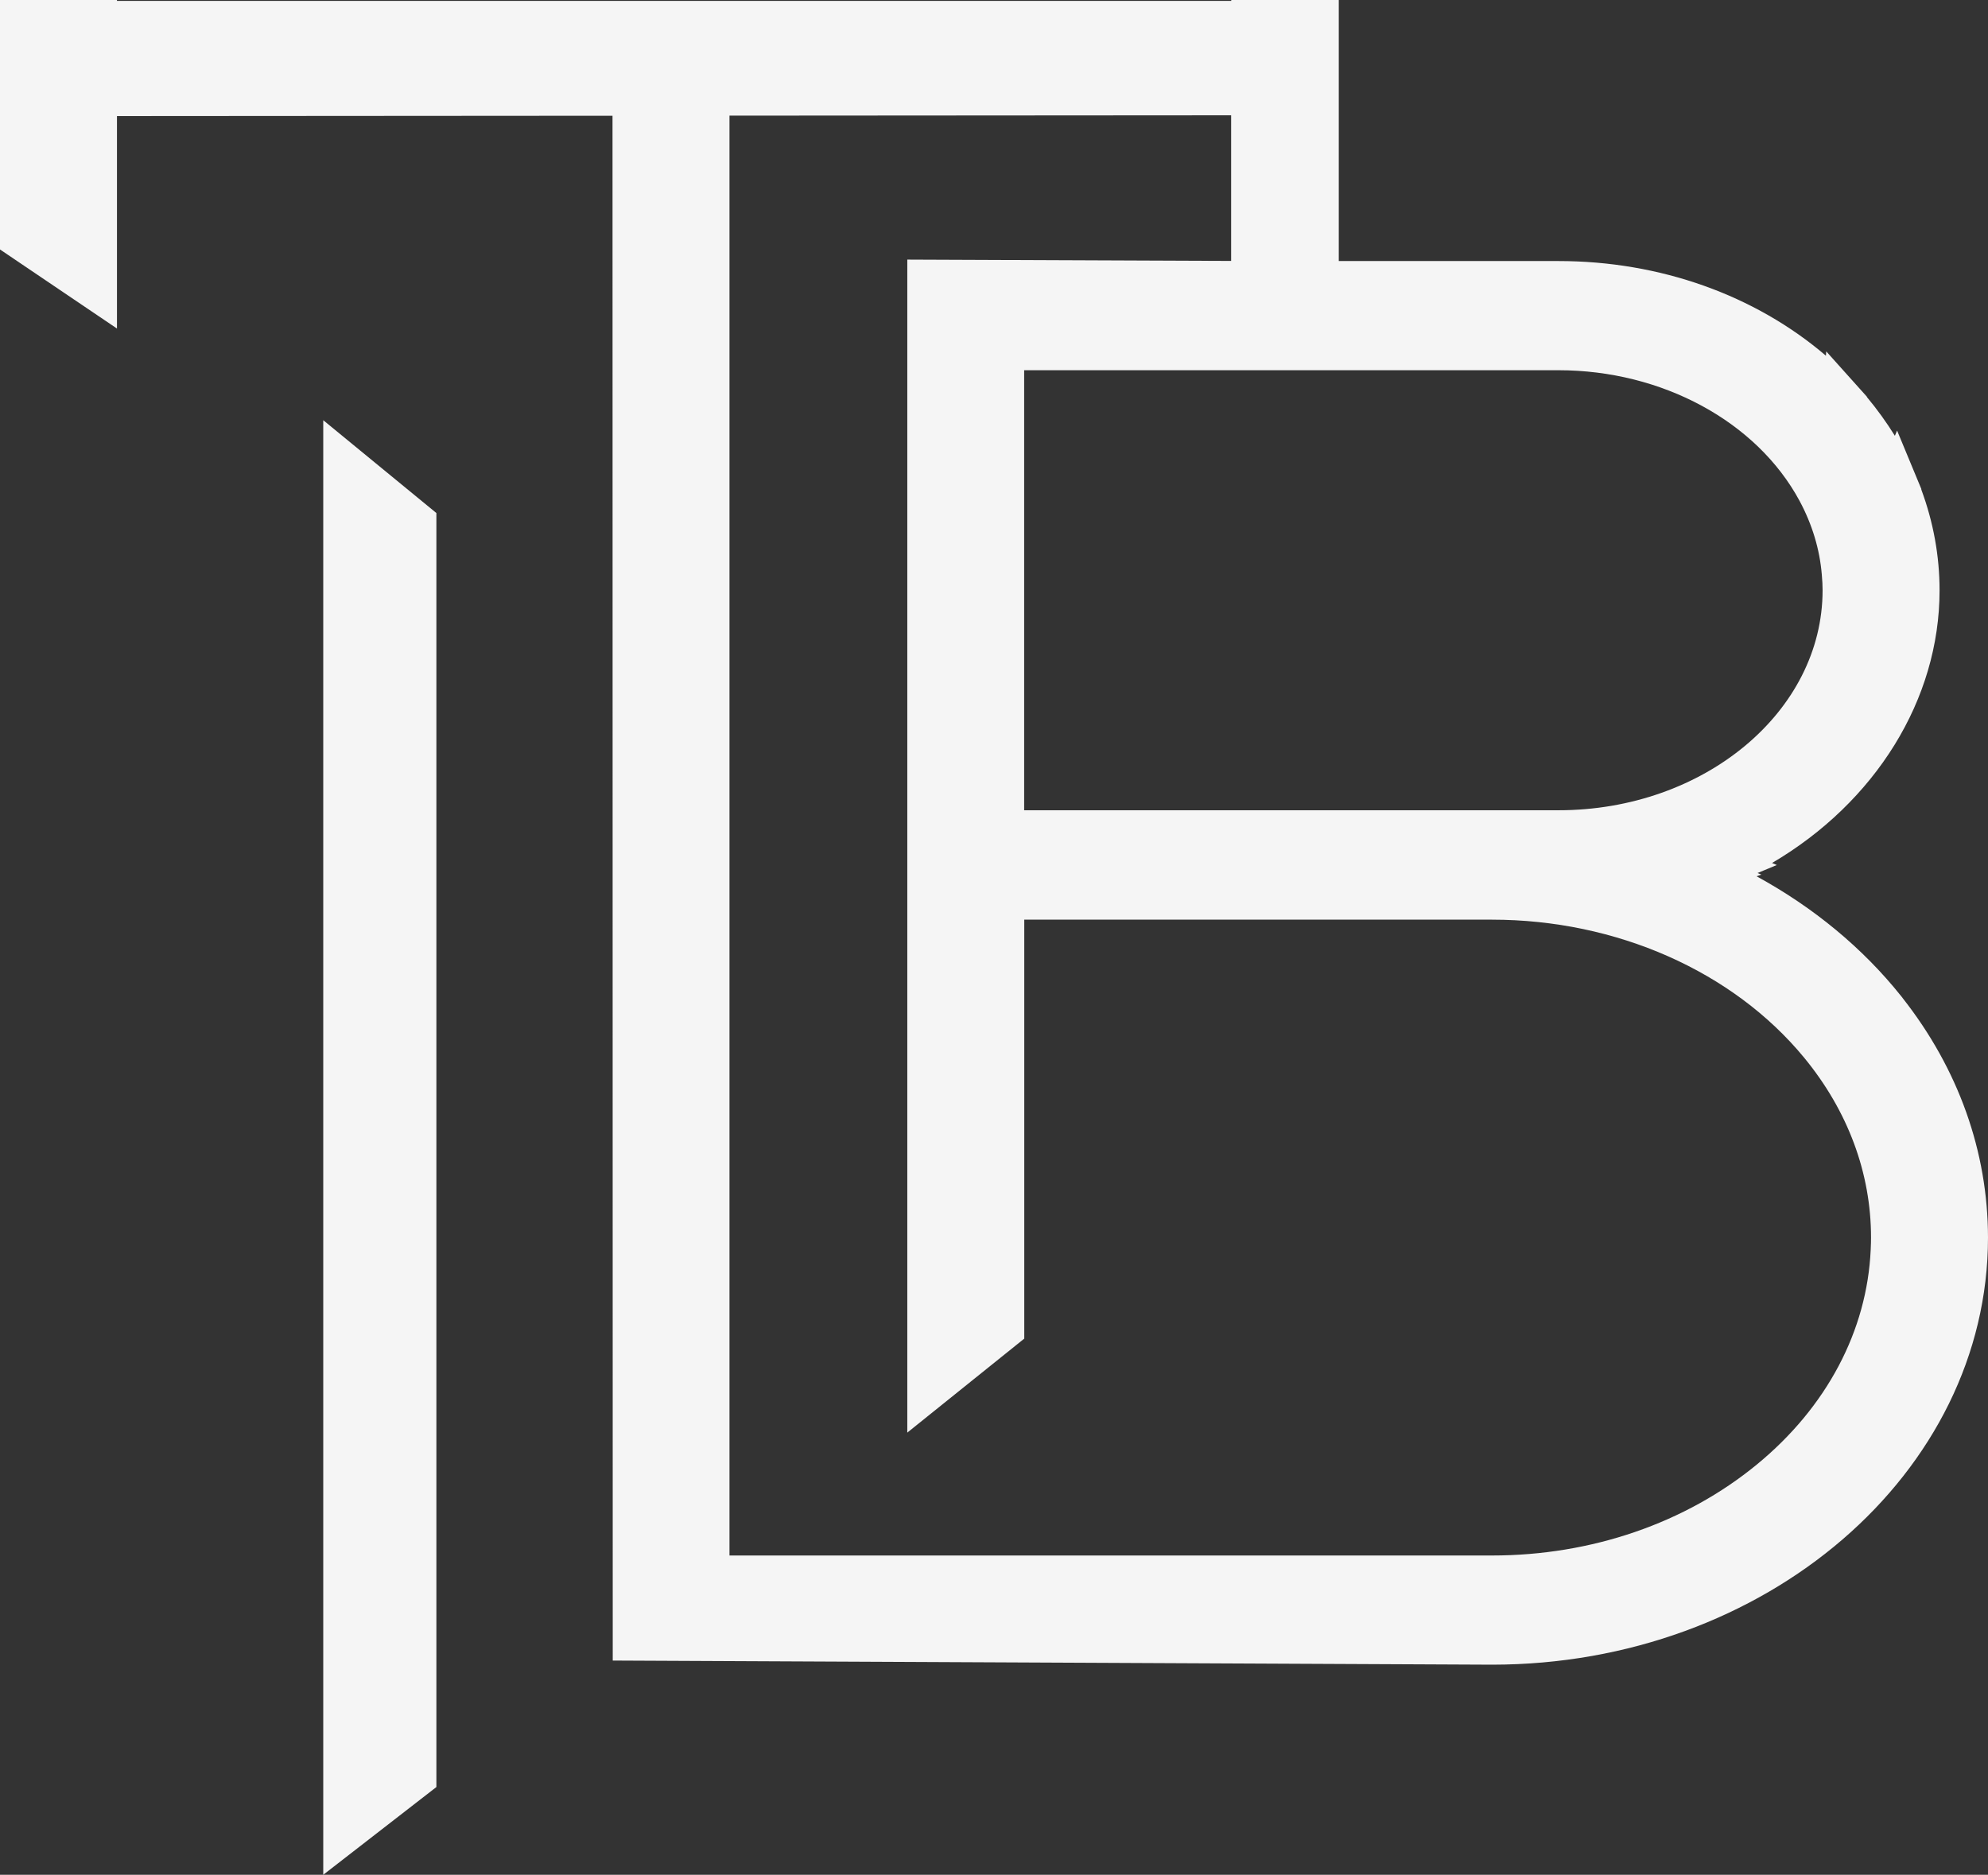
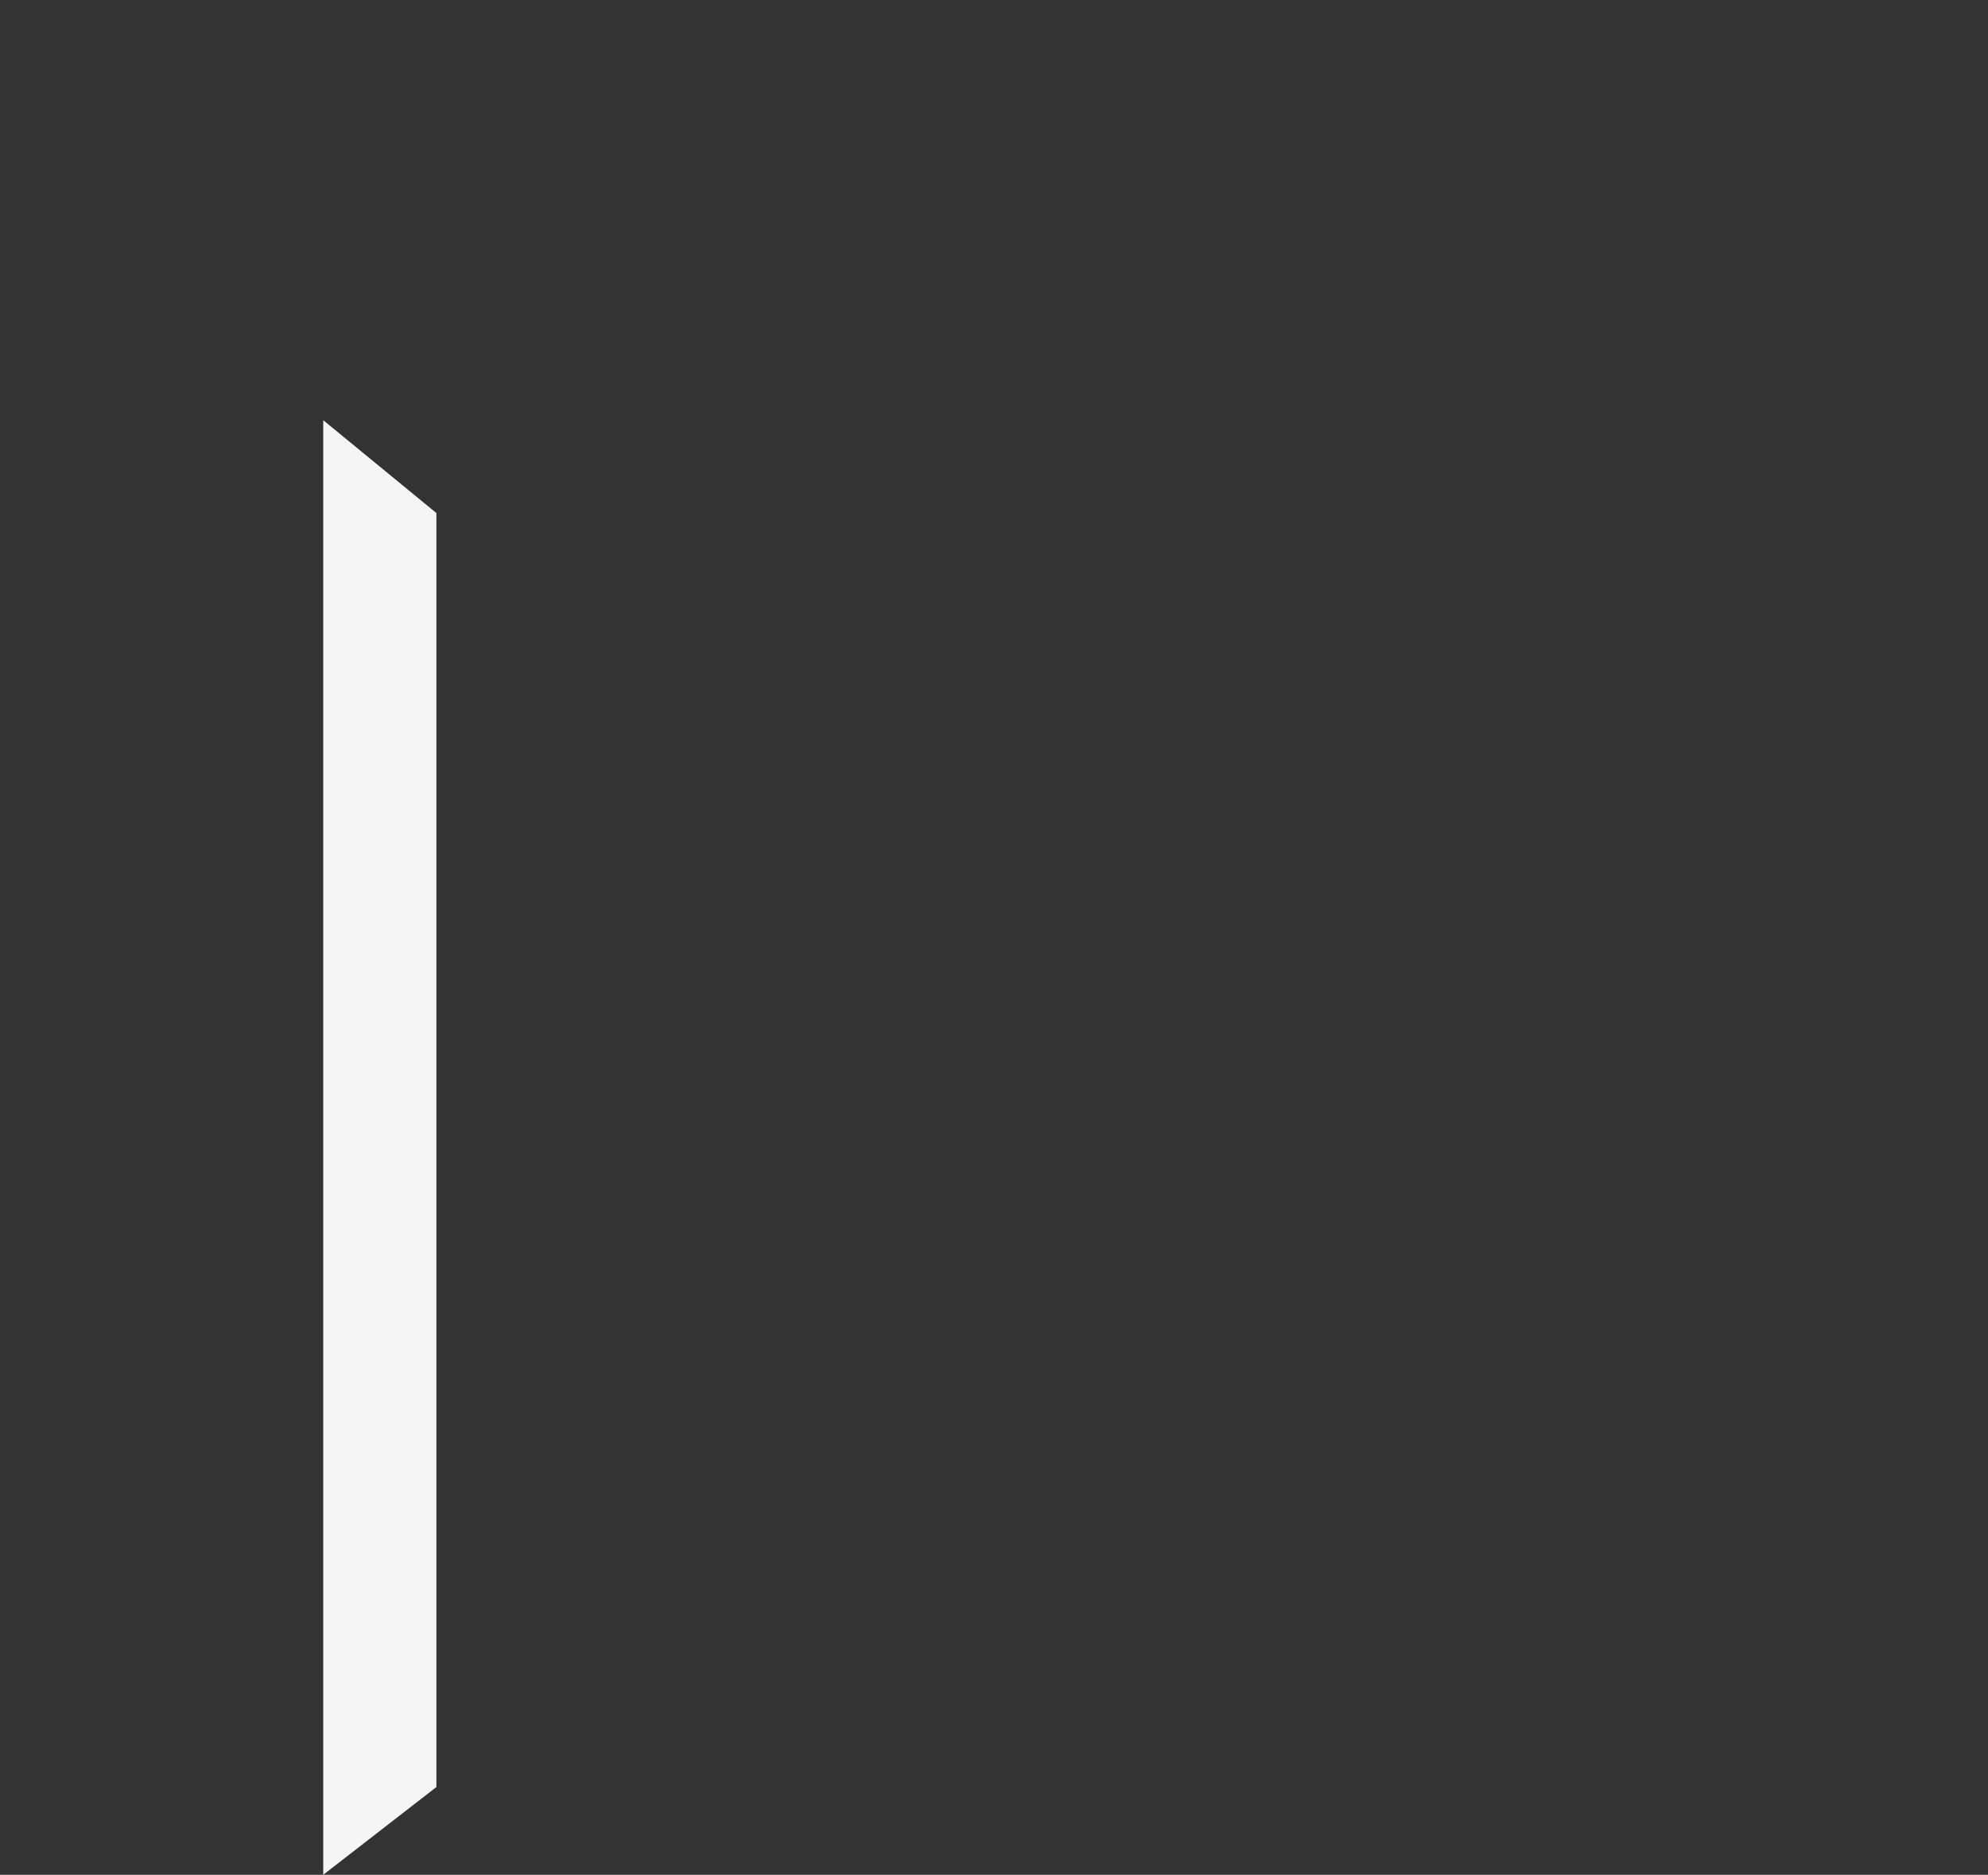
<svg xmlns="http://www.w3.org/2000/svg" width="123" height="116" viewBox="0 0 123 116" fill="none">
  <rect x="0" y="0" width="123" height="116" fill="#333333" stroke="none" />
  <path d="M20 116L27 110.571V31.744L20 26V116Z" fill="#F5F5F5" />
-   <path d="M117.712 61.746L117.705 61.732L117.622 61.629C115.249 58.655 112.197 56.137 108.678 54.218L108.98 54.115L108.74 54.018L109.933 53.522L109.638 53.397C116.024 49.644 120.003 43.296 120.003 36.528C120.003 34.395 119.618 32.298 118.871 30.283L118.878 30.262L118.631 29.669L117.375 26.64L117.238 26.964C116.724 26.136 116.148 25.336 115.51 24.57V24.549L115.078 24.067L112.992 21.741L112.972 22.01C108.582 18.257 102.703 16.152 96.427 16.152H82.832V0H76.179V0.055H7.237V0H0V15.435L7.237 20.327V7.183L37.897 7.162L37.911 102.745L92.312 103C109.233 103 123 91.146 123 76.567C122.993 71.247 121.162 66.127 117.712 61.746ZM76.172 7.134V16.145L56.136 16.063V88.641L63.373 82.825V56.903H92.312C100.001 56.903 107.217 60.09 111.621 65.438C114.33 68.729 115.763 72.579 115.763 76.574C115.763 76.788 115.757 77.022 115.743 77.312V77.319C115.517 82.342 113.02 87.068 108.698 90.615C104.281 94.244 98.465 96.245 92.312 96.245H45.134V7.155L76.172 7.134ZM112.718 35.562C112.752 35.934 112.766 36.238 112.766 36.521C112.766 44.028 105.433 50.134 96.427 50.134H92.312H63.366V44.366V41.426V22.907H96.42C102.834 22.907 108.692 26.081 111.339 30.987C112.121 32.443 112.588 33.981 112.718 35.562Z" fill="#F5F5F5" />
</svg>